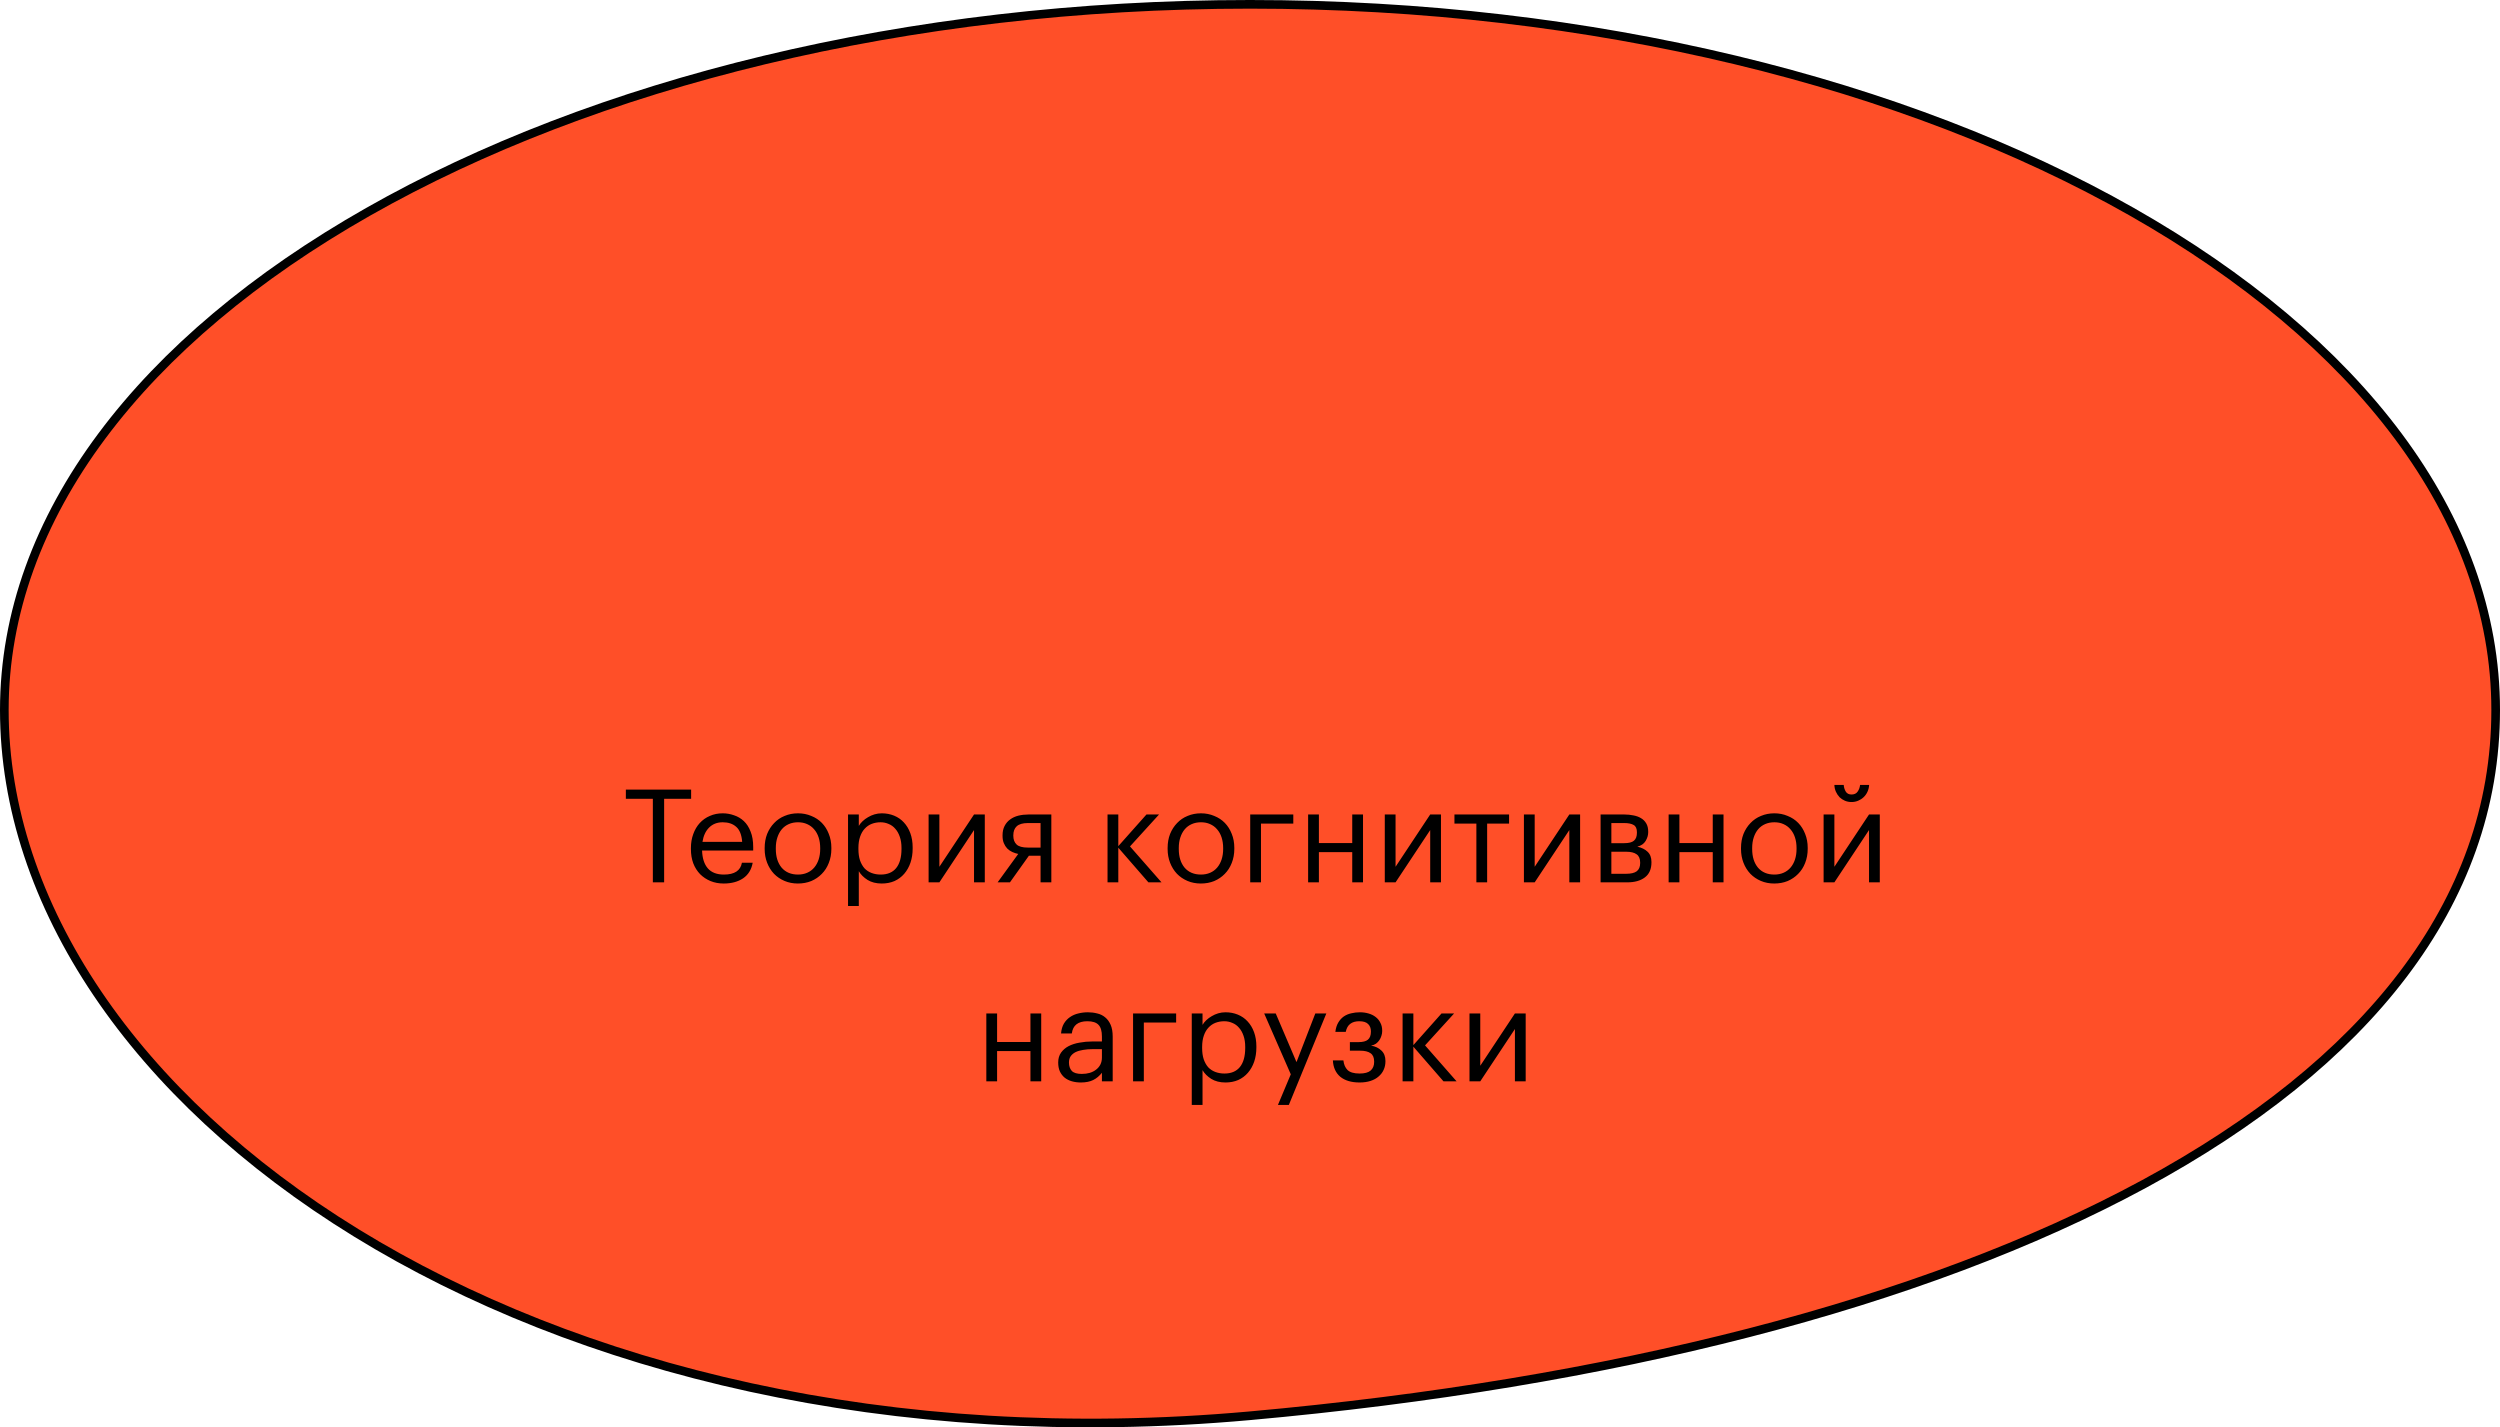
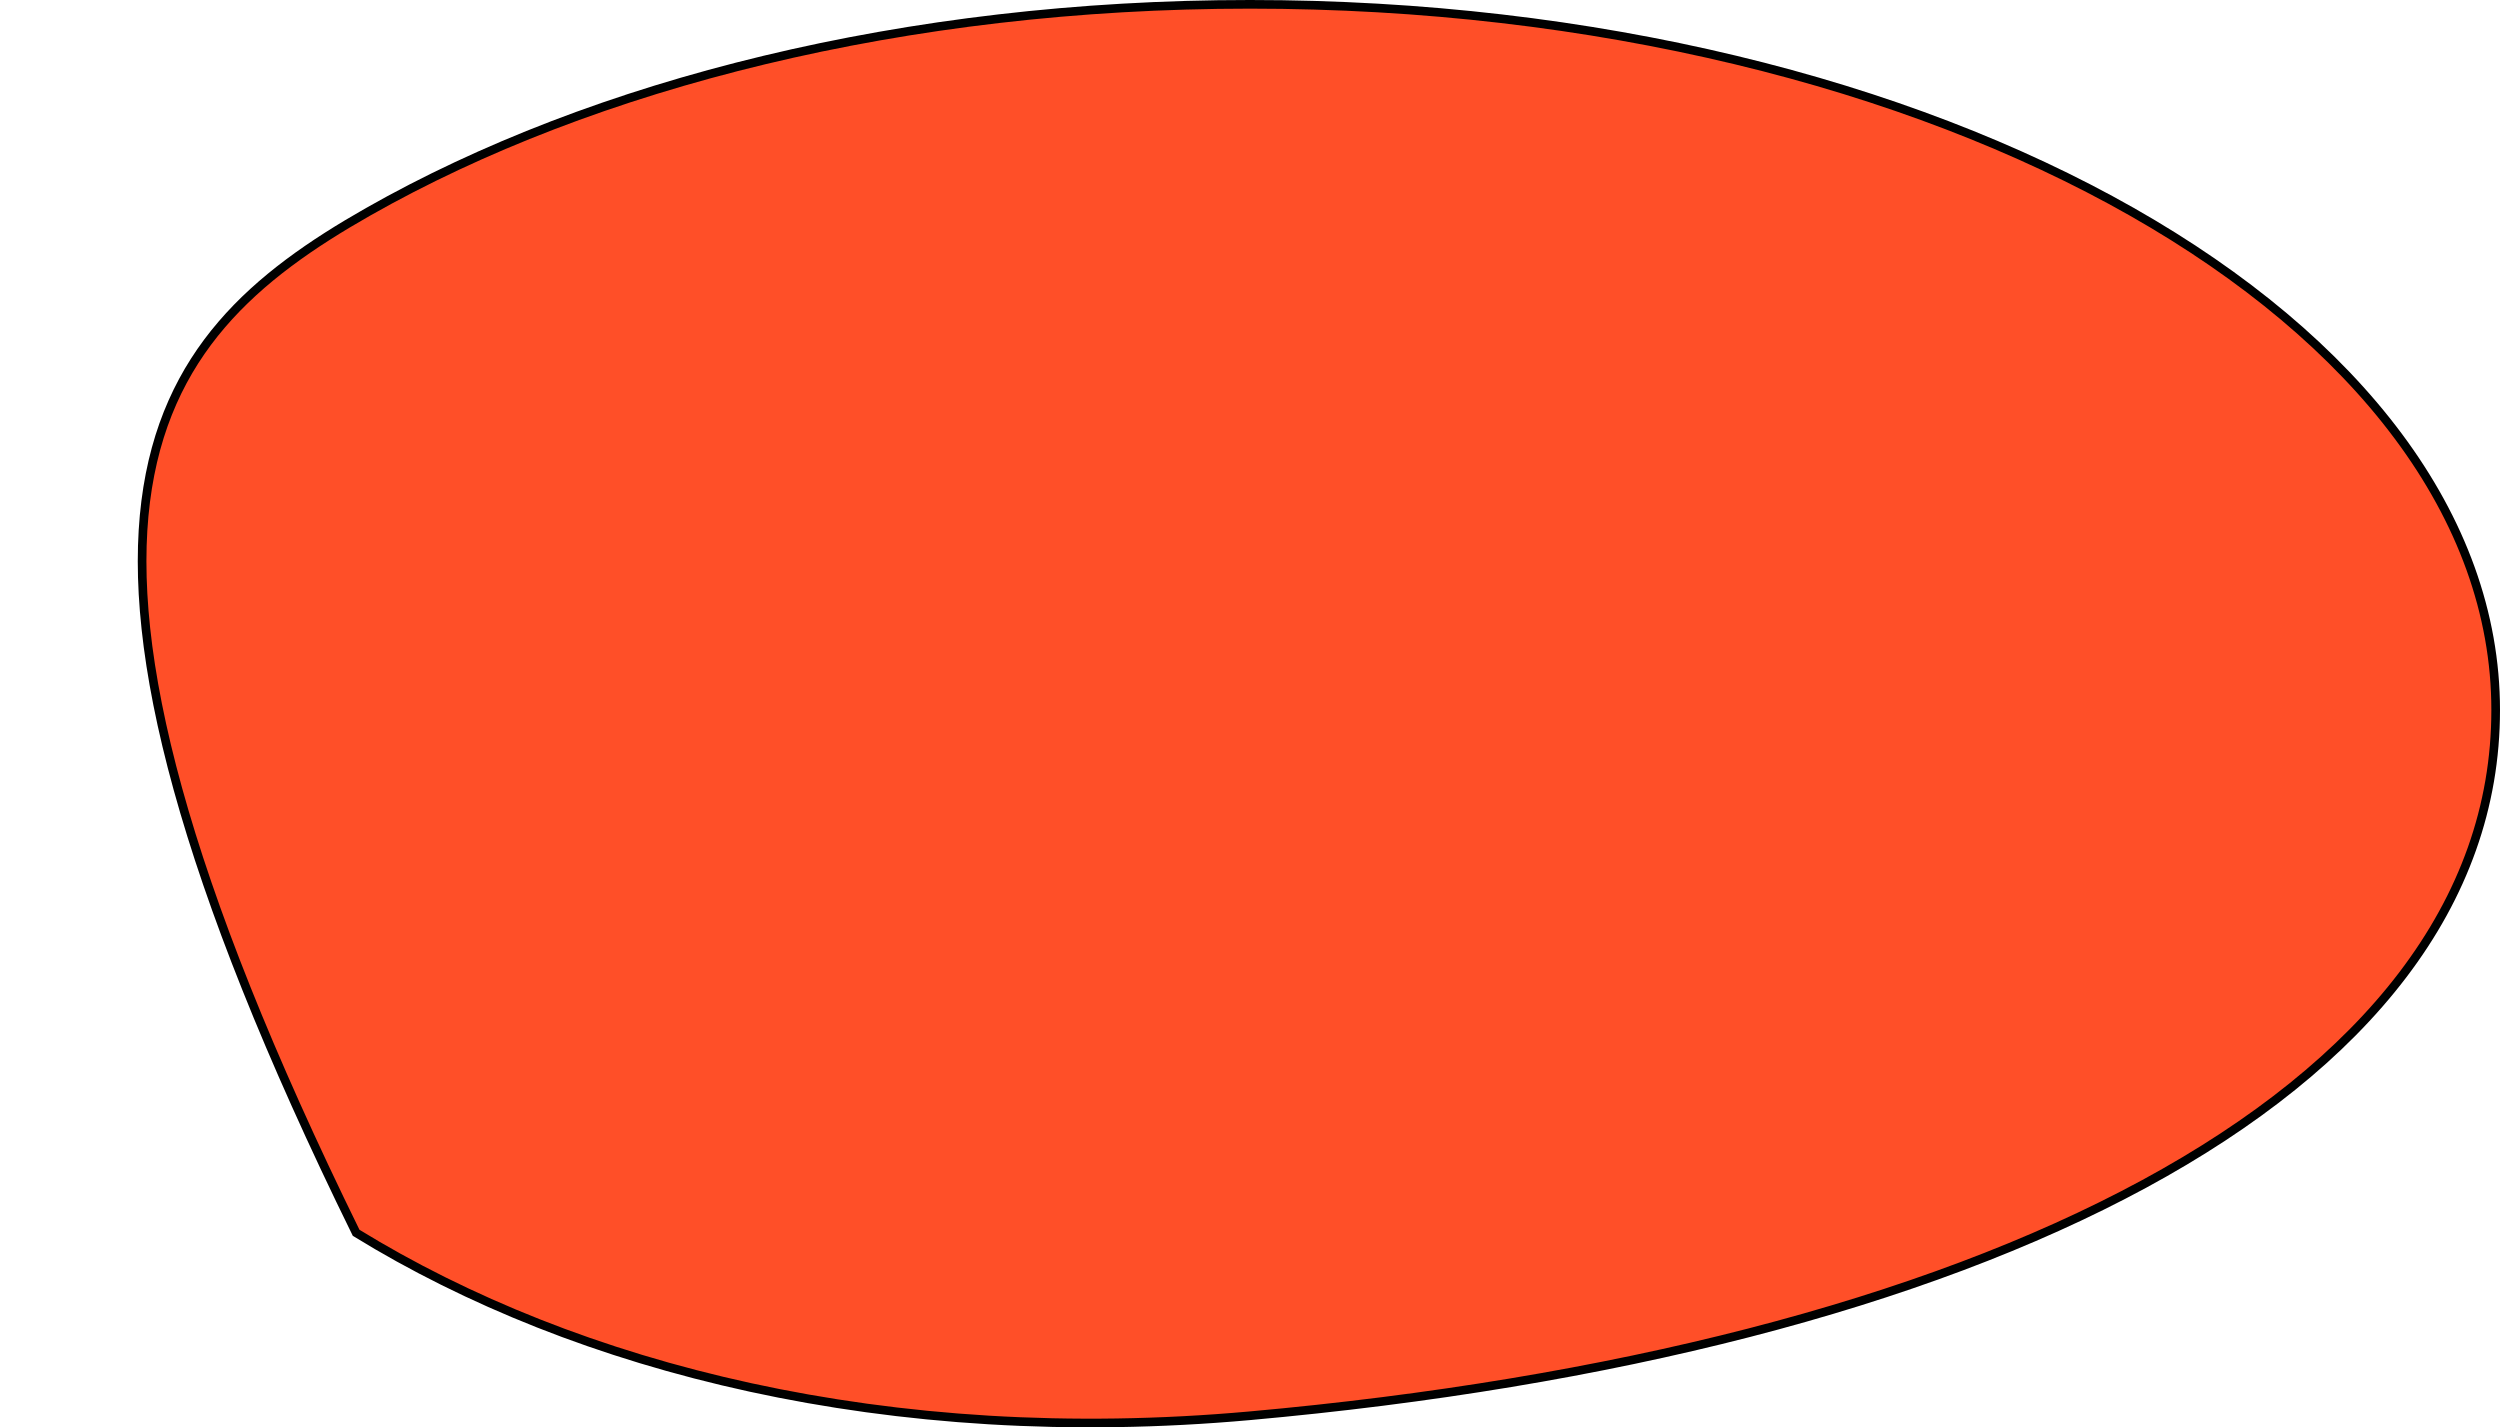
<svg xmlns="http://www.w3.org/2000/svg" width="289" height="165" viewBox="0 0 289 165" fill="none">
-   <path d="M288.5 82.082C288.5 104.485 273.455 122.993 247.856 136.867C222.26 150.738 186.209 159.915 144.455 163.665C102.759 167.41 66.744 158.241 41.168 142.511C15.581 126.774 0.5 104.515 0.5 82.082C0.5 59.674 16.494 39.288 42.57 24.476C68.631 9.672 104.668 0.5 144.5 0.5C184.332 0.5 220.369 9.672 246.43 24.476C272.506 39.288 288.5 59.674 288.5 82.082Z" fill="#FF4F28" stroke="black" />
-   <path d="M75.469 92.34H72.349V91.275H79.894V92.34H76.774V102H75.469V92.34ZM83.665 102.135C83.105 102.135 82.595 102.04 82.135 101.85C81.675 101.66 81.275 101.395 80.935 101.055C80.595 100.705 80.33 100.285 80.14 99.795C79.96 99.305 79.87 98.76 79.87 98.16V98.04C79.87 97.45 79.96 96.91 80.14 96.42C80.32 95.92 80.57 95.495 80.89 95.145C81.22 94.785 81.61 94.51 82.06 94.32C82.51 94.12 83.005 94.02 83.545 94.02C83.995 94.02 84.43 94.095 84.85 94.245C85.28 94.385 85.66 94.61 85.99 94.92C86.32 95.23 86.58 95.635 86.77 96.135C86.97 96.625 87.07 97.22 87.07 97.92V98.325H81.16C81.19 99.225 81.415 99.915 81.835 100.395C82.255 100.865 82.87 101.1 83.68 101.1C84.91 101.1 85.605 100.645 85.765 99.735H87.01C86.87 100.525 86.5 101.125 85.9 101.535C85.3 101.935 84.555 102.135 83.665 102.135ZM85.795 97.32C85.735 96.51 85.505 95.93 85.105 95.58C84.715 95.23 84.195 95.055 83.545 95.055C82.905 95.055 82.38 95.26 81.97 95.67C81.57 96.07 81.315 96.62 81.205 97.32H85.795ZM92.25 101.1C92.64 101.1 92.995 101.03 93.315 100.89C93.635 100.75 93.905 100.55 94.125 100.29C94.345 100.03 94.515 99.72 94.635 99.36C94.755 98.99 94.815 98.585 94.815 98.145V98.04C94.815 97.59 94.755 97.18 94.635 96.81C94.515 96.44 94.34 96.125 94.11 95.865C93.89 95.605 93.62 95.405 93.3 95.265C92.99 95.125 92.64 95.055 92.25 95.055C91.86 95.055 91.505 95.125 91.185 95.265C90.865 95.405 90.595 95.605 90.375 95.865C90.155 96.125 89.985 96.44 89.865 96.81C89.745 97.17 89.685 97.575 89.685 98.025V98.145C89.685 99.045 89.91 99.765 90.36 100.305C90.82 100.835 91.45 101.1 92.25 101.1ZM92.235 102.135C91.675 102.135 91.16 102.035 90.69 101.835C90.22 101.635 89.815 101.36 89.475 101.01C89.135 100.65 88.87 100.225 88.68 99.735C88.49 99.245 88.395 98.715 88.395 98.145V98.025C88.395 97.435 88.49 96.895 88.68 96.405C88.88 95.915 89.15 95.495 89.49 95.145C89.83 94.785 90.235 94.51 90.705 94.32C91.175 94.12 91.69 94.02 92.25 94.02C92.8 94.02 93.31 94.12 93.78 94.32C94.26 94.51 94.67 94.78 95.01 95.13C95.35 95.48 95.615 95.9 95.805 96.39C96.005 96.88 96.105 97.42 96.105 98.01V98.13C96.105 98.72 96.005 99.265 95.805 99.765C95.615 100.255 95.345 100.675 94.995 101.025C94.655 101.375 94.25 101.65 93.78 101.85C93.31 102.04 92.795 102.135 92.235 102.135ZM98.033 94.155H99.278V95.475C99.388 95.285 99.533 95.105 99.713 94.935C99.903 94.755 100.113 94.6 100.343 94.47C100.573 94.33 100.823 94.22 101.093 94.14C101.363 94.06 101.643 94.02 101.933 94.02C102.443 94.02 102.918 94.11 103.358 94.29C103.798 94.47 104.173 94.73 104.483 95.07C104.803 95.41 105.053 95.825 105.233 96.315C105.413 96.805 105.503 97.355 105.503 97.965V98.085C105.503 98.685 105.418 99.235 105.248 99.735C105.078 100.225 104.838 100.65 104.528 101.01C104.218 101.37 103.843 101.65 103.403 101.85C102.963 102.04 102.473 102.135 101.933 102.135C101.283 102.135 100.733 101.995 100.283 101.715C99.843 101.435 99.508 101.1 99.278 100.71V104.73H98.033V94.155ZM101.813 101.1C102.593 101.1 103.188 100.85 103.598 100.35C104.008 99.84 104.213 99.105 104.213 98.145V98.025C104.213 97.535 104.148 97.105 104.018 96.735C103.888 96.355 103.713 96.045 103.493 95.805C103.283 95.555 103.028 95.37 102.728 95.25C102.438 95.12 102.128 95.055 101.798 95.055C101.438 95.055 101.098 95.115 100.778 95.235C100.468 95.355 100.198 95.54 99.968 95.79C99.738 96.03 99.558 96.34 99.428 96.72C99.298 97.09 99.233 97.525 99.233 98.025V98.145C99.233 98.645 99.293 99.08 99.413 99.45C99.543 99.82 99.718 100.13 99.938 100.38C100.168 100.62 100.443 100.8 100.763 100.92C101.083 101.04 101.433 101.1 101.813 101.1ZM107.347 102V94.155H108.592V100.2L112.597 94.155H113.842V102H112.597V95.955L108.592 102H107.347ZM118.819 95.145C118.229 95.145 117.799 95.27 117.529 95.52C117.269 95.76 117.139 96.11 117.139 96.57V96.615C117.139 97.045 117.264 97.38 117.514 97.62C117.764 97.86 118.199 97.98 118.819 97.98H120.289V95.145H118.819ZM116.749 102H115.324L117.709 98.715C117.469 98.665 117.239 98.59 117.019 98.49C116.799 98.39 116.604 98.255 116.434 98.085C116.274 97.915 116.144 97.71 116.044 97.47C115.944 97.23 115.894 96.945 115.894 96.615V96.57C115.894 96.14 115.974 95.775 116.134 95.475C116.294 95.165 116.509 94.915 116.779 94.725C117.049 94.525 117.364 94.38 117.724 94.29C118.094 94.2 118.484 94.155 118.894 94.155H121.534V102H120.289V98.925H118.939L116.749 102ZM129.276 97.995V102H128.031V94.155H129.276V97.815L132.531 94.155H133.986L130.626 97.845L134.271 102H132.756L129.276 97.995ZM138.832 101.1C139.222 101.1 139.577 101.03 139.897 100.89C140.217 100.75 140.487 100.55 140.707 100.29C140.927 100.03 141.097 99.72 141.217 99.36C141.337 98.99 141.397 98.585 141.397 98.145V98.04C141.397 97.59 141.337 97.18 141.217 96.81C141.097 96.44 140.922 96.125 140.692 95.865C140.472 95.605 140.202 95.405 139.882 95.265C139.572 95.125 139.222 95.055 138.832 95.055C138.442 95.055 138.087 95.125 137.767 95.265C137.447 95.405 137.177 95.605 136.957 95.865C136.737 96.125 136.567 96.44 136.447 96.81C136.327 97.17 136.267 97.575 136.267 98.025V98.145C136.267 99.045 136.492 99.765 136.942 100.305C137.402 100.835 138.032 101.1 138.832 101.1ZM138.817 102.135C138.257 102.135 137.742 102.035 137.272 101.835C136.802 101.635 136.397 101.36 136.057 101.01C135.717 100.65 135.452 100.225 135.262 99.735C135.072 99.245 134.977 98.715 134.977 98.145V98.025C134.977 97.435 135.072 96.895 135.262 96.405C135.462 95.915 135.732 95.495 136.072 95.145C136.412 94.785 136.817 94.51 137.287 94.32C137.757 94.12 138.272 94.02 138.832 94.02C139.382 94.02 139.892 94.12 140.362 94.32C140.842 94.51 141.252 94.78 141.592 95.13C141.932 95.48 142.197 95.9 142.387 96.39C142.587 96.88 142.687 97.42 142.687 98.01V98.13C142.687 98.72 142.587 99.265 142.387 99.765C142.197 100.255 141.927 100.675 141.577 101.025C141.237 101.375 140.832 101.65 140.362 101.85C139.892 102.04 139.377 102.135 138.817 102.135ZM145.77 95.205V102H144.525V94.155H149.505V95.205H145.77ZM156.319 98.505H152.464V102H151.219V94.155H152.464V97.455H156.319V94.155H157.564V102H156.319V98.505ZM160.081 102V94.155H161.326V100.2L165.331 94.155H166.576V102H165.331V95.955L161.326 102H160.081ZM174.449 95.205H171.914V102H170.669V95.205H168.134V94.155H174.449V95.205ZM176.165 102V94.155H177.41V100.2L181.415 94.155H182.66V102H181.415V95.955L177.41 102H176.165ZM185.028 94.155H187.773C188.143 94.155 188.493 94.19 188.823 94.26C189.153 94.32 189.443 94.425 189.693 94.575C189.953 94.725 190.158 94.93 190.308 95.19C190.458 95.44 190.533 95.76 190.533 96.15V96.195C190.533 96.545 190.433 96.885 190.233 97.215C190.033 97.545 189.713 97.765 189.273 97.875C189.773 97.985 190.168 98.18 190.458 98.46C190.758 98.74 190.908 99.135 190.908 99.645V99.69C190.908 100.47 190.653 101.05 190.143 101.43C189.643 101.81 188.963 102 188.103 102H185.028V94.155ZM186.273 95.145V97.47H187.773C188.293 97.47 188.663 97.375 188.883 97.185C189.113 96.995 189.228 96.685 189.228 96.255V96.21C189.228 95.79 189.103 95.51 188.853 95.37C188.603 95.22 188.238 95.145 187.758 95.145H186.273ZM186.273 98.46V101.01H187.983C188.533 101.01 188.938 100.915 189.198 100.725C189.468 100.525 189.603 100.205 189.603 99.765V99.72C189.603 99.27 189.468 98.95 189.198 98.76C188.928 98.56 188.523 98.46 187.983 98.46H186.273ZM197.994 98.505H194.139V102H192.894V94.155H194.139V97.455H197.994V94.155H199.239V102H197.994V98.505ZM205.116 101.1C205.506 101.1 205.861 101.03 206.181 100.89C206.501 100.75 206.771 100.55 206.991 100.29C207.211 100.03 207.381 99.72 207.501 99.36C207.621 98.99 207.681 98.585 207.681 98.145V98.04C207.681 97.59 207.621 97.18 207.501 96.81C207.381 96.44 207.206 96.125 206.976 95.865C206.756 95.605 206.486 95.405 206.166 95.265C205.856 95.125 205.506 95.055 205.116 95.055C204.726 95.055 204.371 95.125 204.051 95.265C203.731 95.405 203.461 95.605 203.241 95.865C203.021 96.125 202.851 96.44 202.731 96.81C202.611 97.17 202.551 97.575 202.551 98.025V98.145C202.551 99.045 202.776 99.765 203.226 100.305C203.686 100.835 204.316 101.1 205.116 101.1ZM205.101 102.135C204.541 102.135 204.026 102.035 203.556 101.835C203.086 101.635 202.681 101.36 202.341 101.01C202.001 100.65 201.736 100.225 201.546 99.735C201.356 99.245 201.261 98.715 201.261 98.145V98.025C201.261 97.435 201.356 96.895 201.546 96.405C201.746 95.915 202.016 95.495 202.356 95.145C202.696 94.785 203.101 94.51 203.571 94.32C204.041 94.12 204.556 94.02 205.116 94.02C205.666 94.02 206.176 94.12 206.646 94.32C207.126 94.51 207.536 94.78 207.876 95.13C208.216 95.48 208.481 95.9 208.671 96.39C208.871 96.88 208.971 97.42 208.971 98.01V98.13C208.971 98.72 208.871 99.265 208.671 99.765C208.481 100.255 208.211 100.675 207.861 101.025C207.521 101.375 207.116 101.65 206.646 101.85C206.176 102.04 205.661 102.135 205.101 102.135ZM214.034 92.715C213.764 92.715 213.509 92.665 213.269 92.565C213.039 92.465 212.834 92.33 212.654 92.16C212.484 91.98 212.344 91.77 212.234 91.53C212.124 91.29 212.064 91.025 212.054 90.735H213.134C213.154 91.025 213.234 91.285 213.374 91.515C213.514 91.735 213.734 91.845 214.034 91.845C214.354 91.845 214.589 91.735 214.739 91.515C214.899 91.295 214.994 91.035 215.024 90.735H216.074C216.054 91.025 215.989 91.29 215.879 91.53C215.769 91.77 215.619 91.98 215.429 92.16C215.249 92.33 215.039 92.465 214.799 92.565C214.559 92.665 214.304 92.715 214.034 92.715ZM210.809 102V94.155H212.054V100.2L216.059 94.155H217.304V102H216.059V95.955L212.054 102H210.809ZM119.119 121.505H115.264V125H114.019V117.155H115.264V120.455H119.119V117.155H120.364V125H119.119V121.505ZM124.937 125.135C124.577 125.135 124.237 125.09 123.917 125C123.597 124.91 123.317 124.77 123.077 124.58C122.847 124.39 122.662 124.15 122.522 123.86C122.392 123.57 122.327 123.225 122.327 122.825C122.327 122.375 122.437 121.995 122.657 121.685C122.877 121.375 123.167 121.125 123.527 120.935C123.897 120.745 124.317 120.61 124.787 120.53C125.267 120.44 125.757 120.395 126.257 120.395H127.382V119.825C127.382 119.195 127.252 118.745 126.992 118.475C126.732 118.195 126.302 118.055 125.702 118.055C124.622 118.055 124.022 118.525 123.902 119.465H122.657C122.697 119.015 122.807 118.635 122.987 118.325C123.177 118.015 123.412 117.765 123.692 117.575C123.982 117.375 124.302 117.235 124.652 117.155C125.012 117.065 125.382 117.02 125.762 117.02C126.132 117.02 126.492 117.065 126.842 117.155C127.192 117.235 127.497 117.385 127.757 117.605C128.017 117.815 128.227 118.1 128.387 118.46C128.547 118.82 128.627 119.275 128.627 119.825V125H127.382V124.01C127.092 124.38 126.757 124.66 126.377 124.85C125.997 125.04 125.517 125.135 124.937 125.135ZM125.057 124.145C125.387 124.145 125.692 124.105 125.972 124.025C126.262 123.935 126.507 123.81 126.707 123.65C126.917 123.49 127.082 123.295 127.202 123.065C127.322 122.825 127.382 122.555 127.382 122.255V121.28H126.302C125.912 121.28 125.547 121.31 125.207 121.37C124.877 121.42 124.587 121.505 124.337 121.625C124.097 121.745 123.907 121.905 123.767 122.105C123.637 122.295 123.572 122.535 123.572 122.825C123.572 123.235 123.682 123.56 123.902 123.8C124.122 124.03 124.507 124.145 125.057 124.145ZM132.227 118.205V125H130.982V117.155H135.962V118.205H132.227ZM137.767 117.155H139.012V118.475C139.122 118.285 139.267 118.105 139.447 117.935C139.637 117.755 139.847 117.6 140.077 117.47C140.307 117.33 140.557 117.22 140.827 117.14C141.097 117.06 141.377 117.02 141.667 117.02C142.177 117.02 142.652 117.11 143.092 117.29C143.532 117.47 143.907 117.73 144.217 118.07C144.537 118.41 144.787 118.825 144.967 119.315C145.147 119.805 145.237 120.355 145.237 120.965V121.085C145.237 121.685 145.152 122.235 144.982 122.735C144.812 123.225 144.572 123.65 144.262 124.01C143.952 124.37 143.577 124.65 143.137 124.85C142.697 125.04 142.207 125.135 141.667 125.135C141.017 125.135 140.467 124.995 140.017 124.715C139.577 124.435 139.242 124.1 139.012 123.71V127.73H137.767V117.155ZM141.547 124.1C142.327 124.1 142.922 123.85 143.332 123.35C143.742 122.84 143.947 122.105 143.947 121.145V121.025C143.947 120.535 143.882 120.105 143.752 119.735C143.622 119.355 143.447 119.045 143.227 118.805C143.017 118.555 142.762 118.37 142.462 118.25C142.172 118.12 141.862 118.055 141.532 118.055C141.172 118.055 140.832 118.115 140.512 118.235C140.202 118.355 139.932 118.54 139.702 118.79C139.472 119.03 139.292 119.34 139.162 119.72C139.032 120.09 138.967 120.525 138.967 121.025V121.145C138.967 121.645 139.027 122.08 139.147 122.45C139.277 122.82 139.452 123.13 139.672 123.38C139.902 123.62 140.177 123.8 140.497 123.92C140.817 124.04 141.167 124.1 141.547 124.1ZM149.215 124.19L146.14 117.155H147.475L149.875 122.78L152.05 117.155H153.325L148.99 127.73H147.73L149.215 124.19ZM159.782 119.195C159.782 119.375 159.752 119.555 159.692 119.735C159.642 119.915 159.562 120.085 159.452 120.245C159.352 120.395 159.222 120.53 159.062 120.65C158.902 120.76 158.712 120.835 158.492 120.875C158.982 120.955 159.382 121.145 159.692 121.445C160.002 121.735 160.157 122.135 160.157 122.645V122.69C160.157 123.05 160.087 123.38 159.947 123.68C159.817 123.97 159.622 124.225 159.362 124.445C159.112 124.665 158.802 124.835 158.432 124.955C158.062 125.075 157.642 125.135 157.172 125.135C156.222 125.135 155.477 124.915 154.937 124.475C154.407 124.025 154.122 123.395 154.082 122.585H155.297C155.347 123.055 155.507 123.425 155.777 123.695C156.057 123.965 156.522 124.1 157.172 124.1C157.752 124.1 158.177 123.985 158.447 123.755C158.717 123.515 158.852 123.185 158.852 122.765V122.72C158.852 122.27 158.717 121.95 158.447 121.76C158.177 121.56 157.772 121.46 157.232 121.46H156.047V120.47H157.022C157.542 120.47 157.912 120.375 158.132 120.185C158.362 119.995 158.477 119.685 158.477 119.255V119.21C158.477 118.87 158.372 118.595 158.162 118.385C157.952 118.165 157.607 118.055 157.127 118.055C156.697 118.055 156.352 118.155 156.092 118.355C155.832 118.545 155.657 118.855 155.567 119.285H154.367C154.417 118.865 154.527 118.51 154.697 118.22C154.867 117.93 155.077 117.695 155.327 117.515C155.587 117.335 155.877 117.21 156.197 117.14C156.517 117.06 156.852 117.02 157.202 117.02C157.552 117.02 157.882 117.065 158.192 117.155C158.512 117.245 158.787 117.38 159.017 117.56C159.257 117.74 159.442 117.965 159.572 118.235C159.712 118.495 159.782 118.8 159.782 119.15V119.195ZM163.385 120.995V125H162.14V117.155H163.385V120.815L166.64 117.155H168.095L164.735 120.845L168.38 125H166.865L163.385 120.995ZM169.874 125V117.155H171.119V123.2L175.124 117.155H176.369V125H175.124V118.955L171.119 125H169.874Z" fill="black" />
+   <path d="M288.5 82.082C288.5 104.485 273.455 122.993 247.856 136.867C222.26 150.738 186.209 159.915 144.455 163.665C102.759 167.41 66.744 158.241 41.168 142.511C0.5 59.674 16.494 39.288 42.57 24.476C68.631 9.672 104.668 0.5 144.5 0.5C184.332 0.5 220.369 9.672 246.43 24.476C272.506 39.288 288.5 59.674 288.5 82.082Z" fill="#FF4F28" stroke="black" />
</svg>